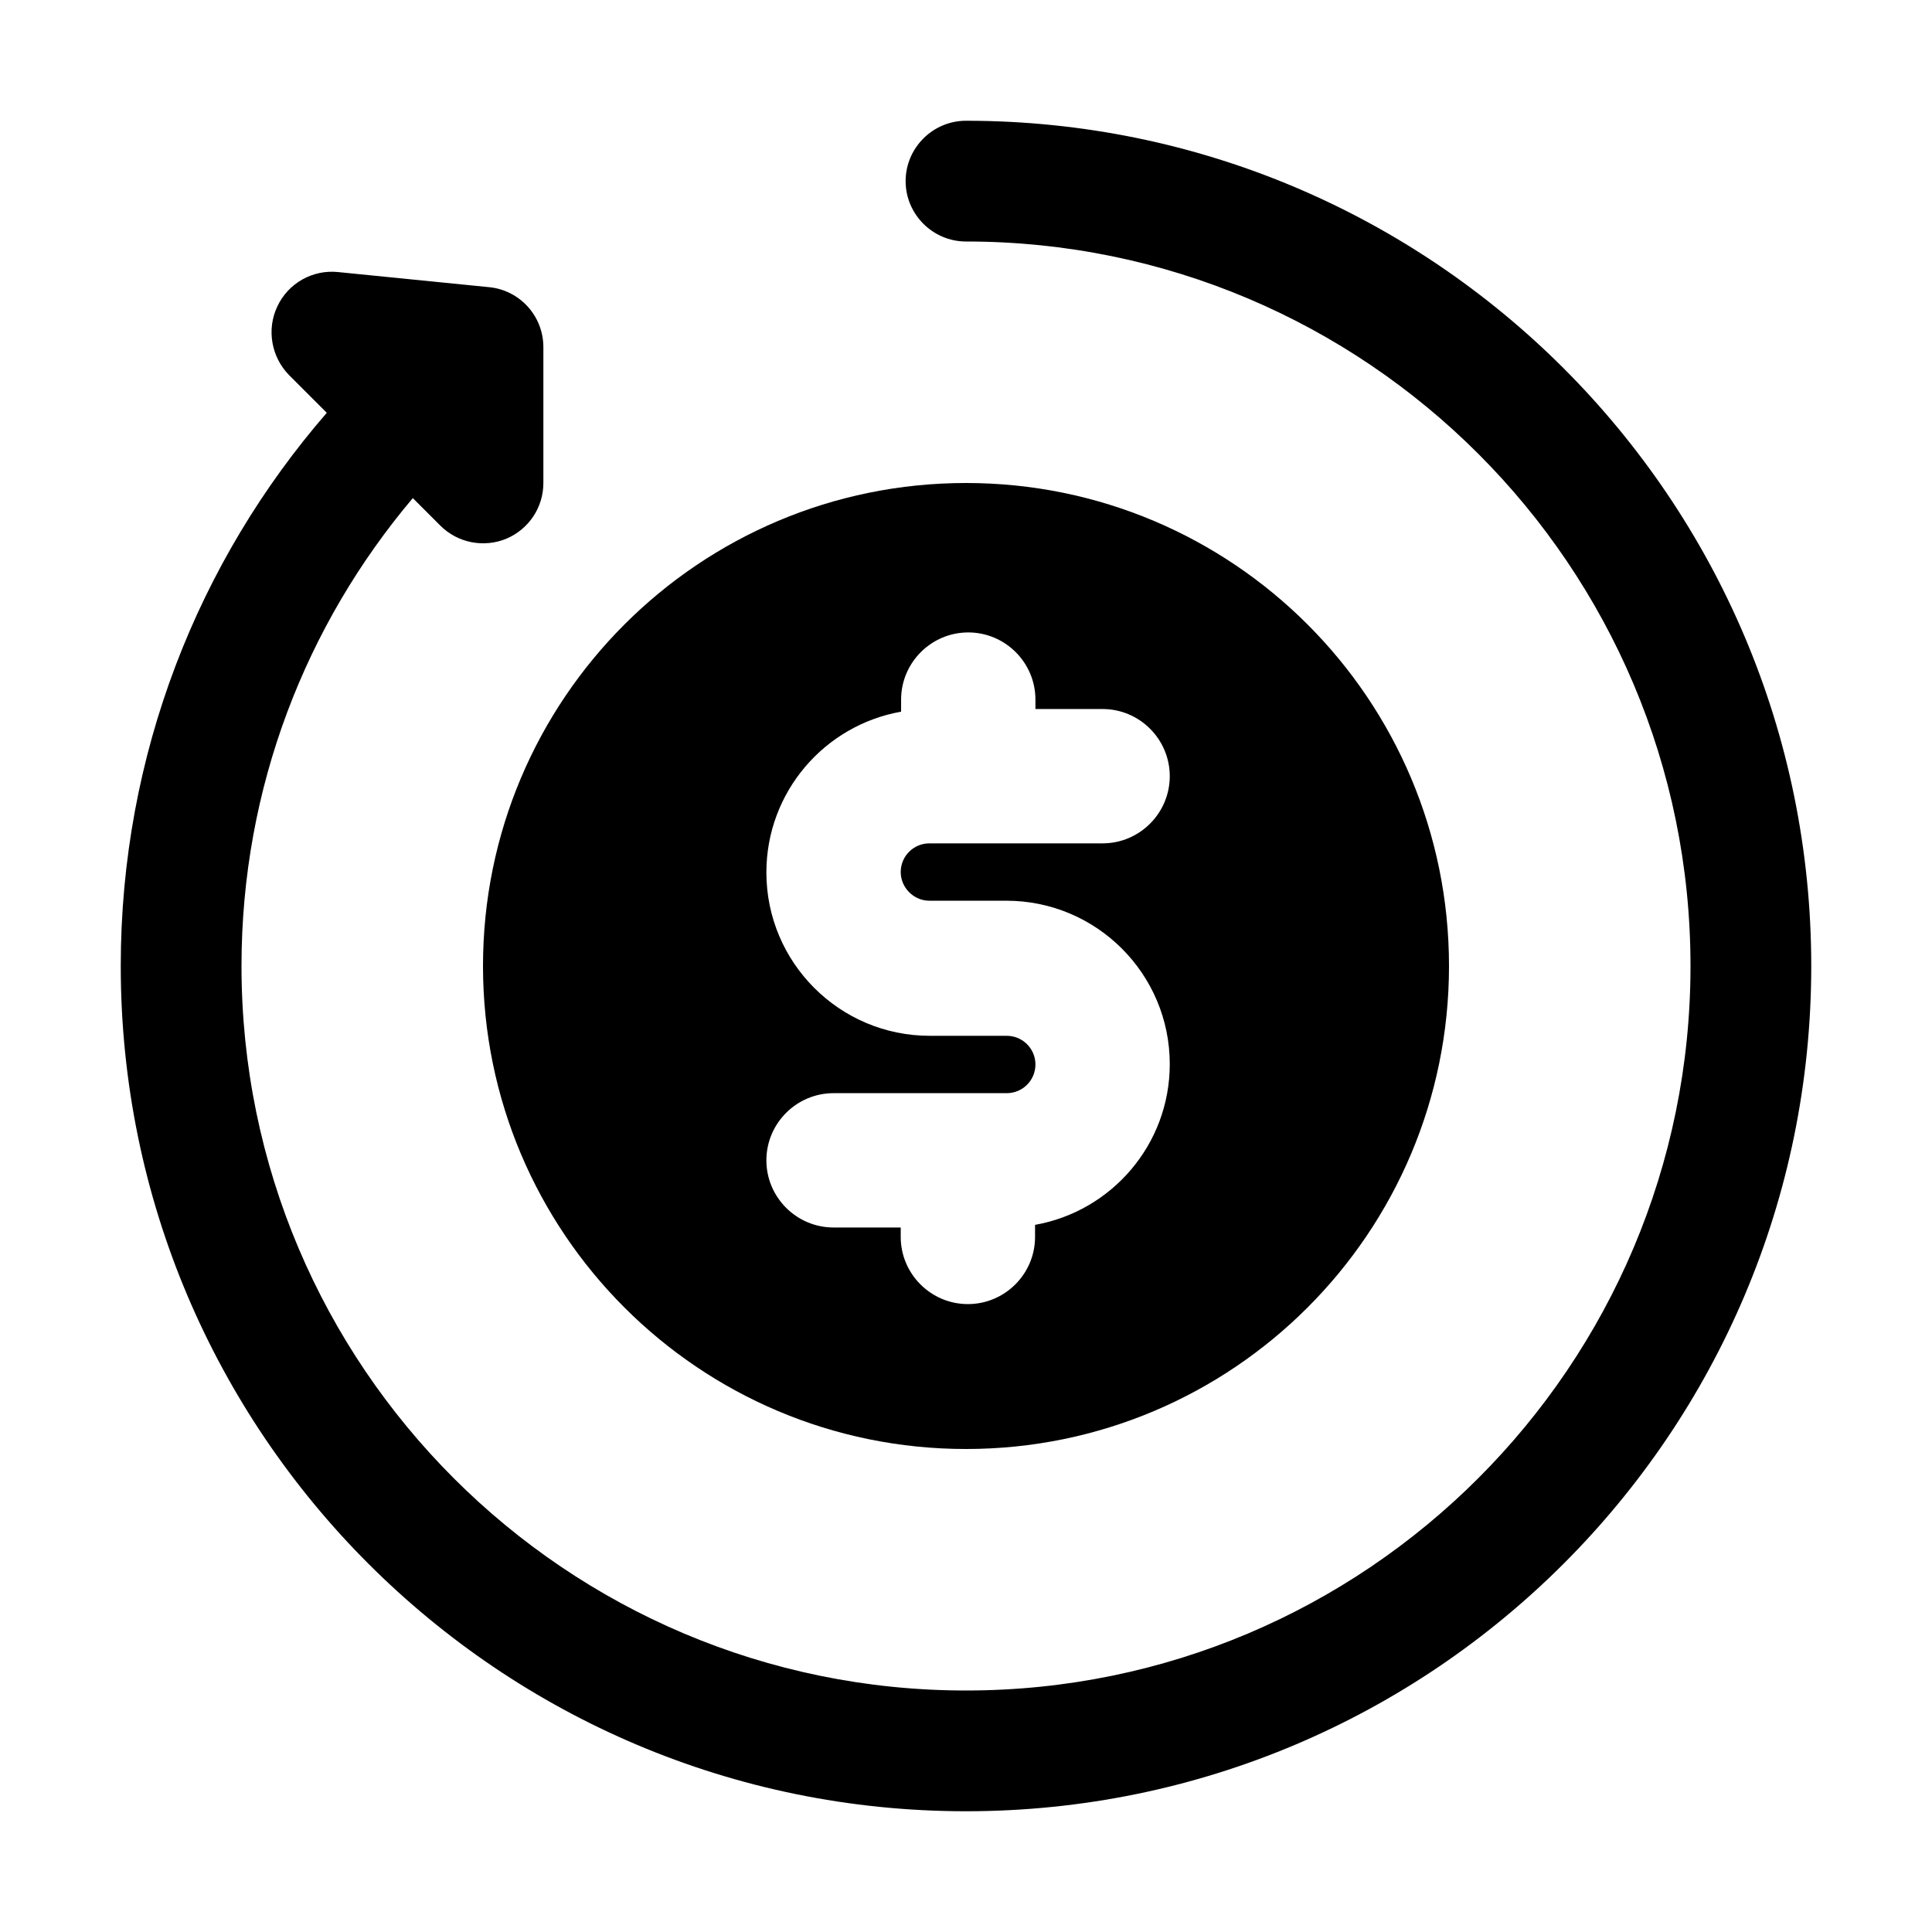
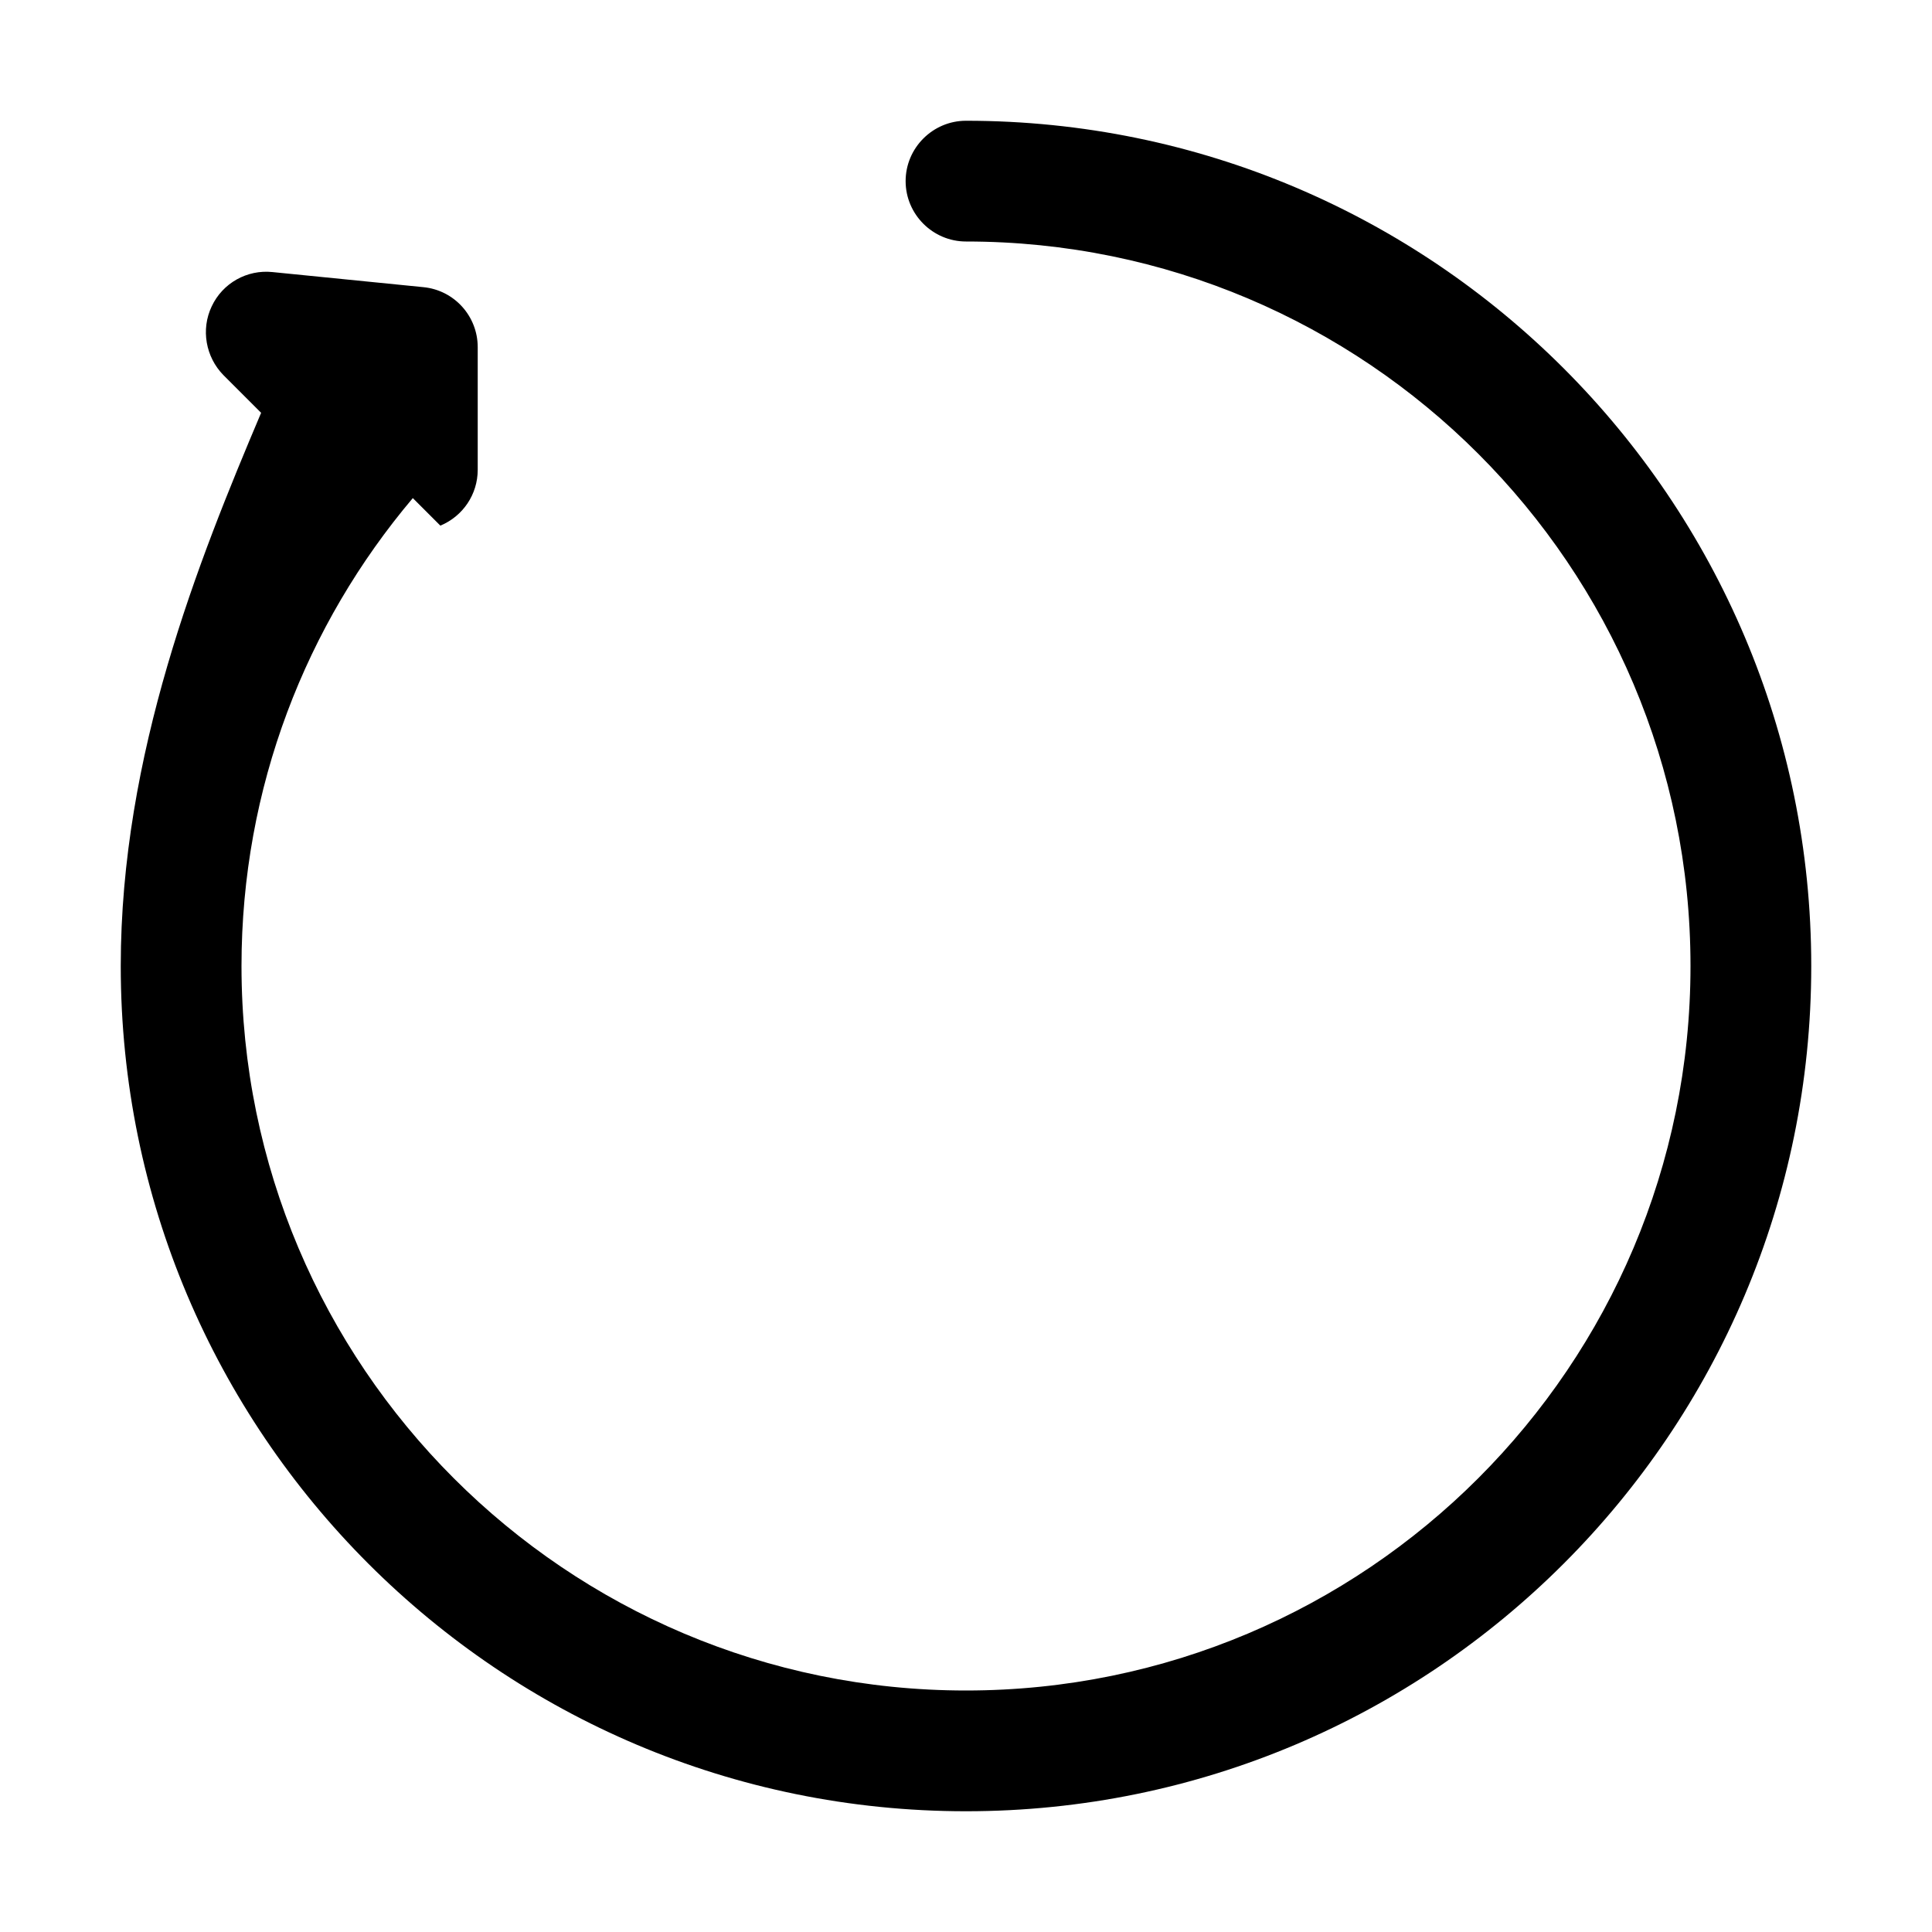
<svg xmlns="http://www.w3.org/2000/svg" version="1.1" id="Layer_1" x="0px" y="0px" viewBox="0 0 512 512" style="enable-background:new 0 0 512 512;" xml:space="preserve">
  <g>
-     <path d="M256,32c-8.8,0-16,7.2-16,16s7.2,16,16,16c106,0,192,86,192,192c0,106-86,192-192,192c-106,0-192-86-192-192   c0-47.3,17.1-90.5,45.4-124l7.3,7.3c4.6,4.6,11.5,5.9,17.4,3.5c6-2.5,9.9-8.3,9.9-14.8V92c0-8.2-6.2-15.1-14.4-15.9l-40-4   c-6.7-0.7-13.2,2.9-16.1,9.1c-2.9,6.1-1.6,13.4,3.1,18.2l10,10C52.6,148.6,32,199.9,32,256c0,123.7,100.3,224,224,224   c123.7,0,224-100.3,224-224C480,132.3,379.7,32,256,32z" />
-     <path d="M256,128c-70.7,0-128,57.3-128,128s57.3,128,128,128s128-57.3,128-128S326.7,128,256,128z M246.3,238.7h20.4   c23.9,0,43.3,19.4,43.3,43.3c0,21.3-15.4,39-35.7,42.6v3.2c0,9.8-8,17.8-17.8,17.8s-17.8-8-17.8-17.8v-2.5h-17.8   c-9.8,0-17.8-8-17.8-17.8s8-17.8,17.8-17.8h45.9c4.2,0,7.6-3.4,7.6-7.6c0-4.2-3.4-7.6-7.6-7.6h-20.4c-23.9,0-43.3-19.4-43.3-43.3   c0-21.3,15.4-39,35.7-42.6v-3.2c0-9.8,8-17.8,17.8-17.8s17.8,8,17.8,17.8v0v2.5h17.8c9.8,0,17.8,8,17.8,17.8   c0,9.8-8,17.8-17.8,17.8h-45.9c-4.2,0-7.6,3.4-7.6,7.6C238.7,235.2,242.1,238.7,246.3,238.7z" />
+     <path d="M256,32c-8.8,0-16,7.2-16,16s7.2,16,16,16c106,0,192,86,192,192c0,106-86,192-192,192c-106,0-192-86-192-192   c0-47.3,17.1-90.5,45.4-124l7.3,7.3c6-2.5,9.9-8.3,9.9-14.8V92c0-8.2-6.2-15.1-14.4-15.9l-40-4   c-6.7-0.7-13.2,2.9-16.1,9.1c-2.9,6.1-1.6,13.4,3.1,18.2l10,10C52.6,148.6,32,199.9,32,256c0,123.7,100.3,224,224,224   c123.7,0,224-100.3,224-224C480,132.3,379.7,32,256,32z" />
  </g>
</svg>